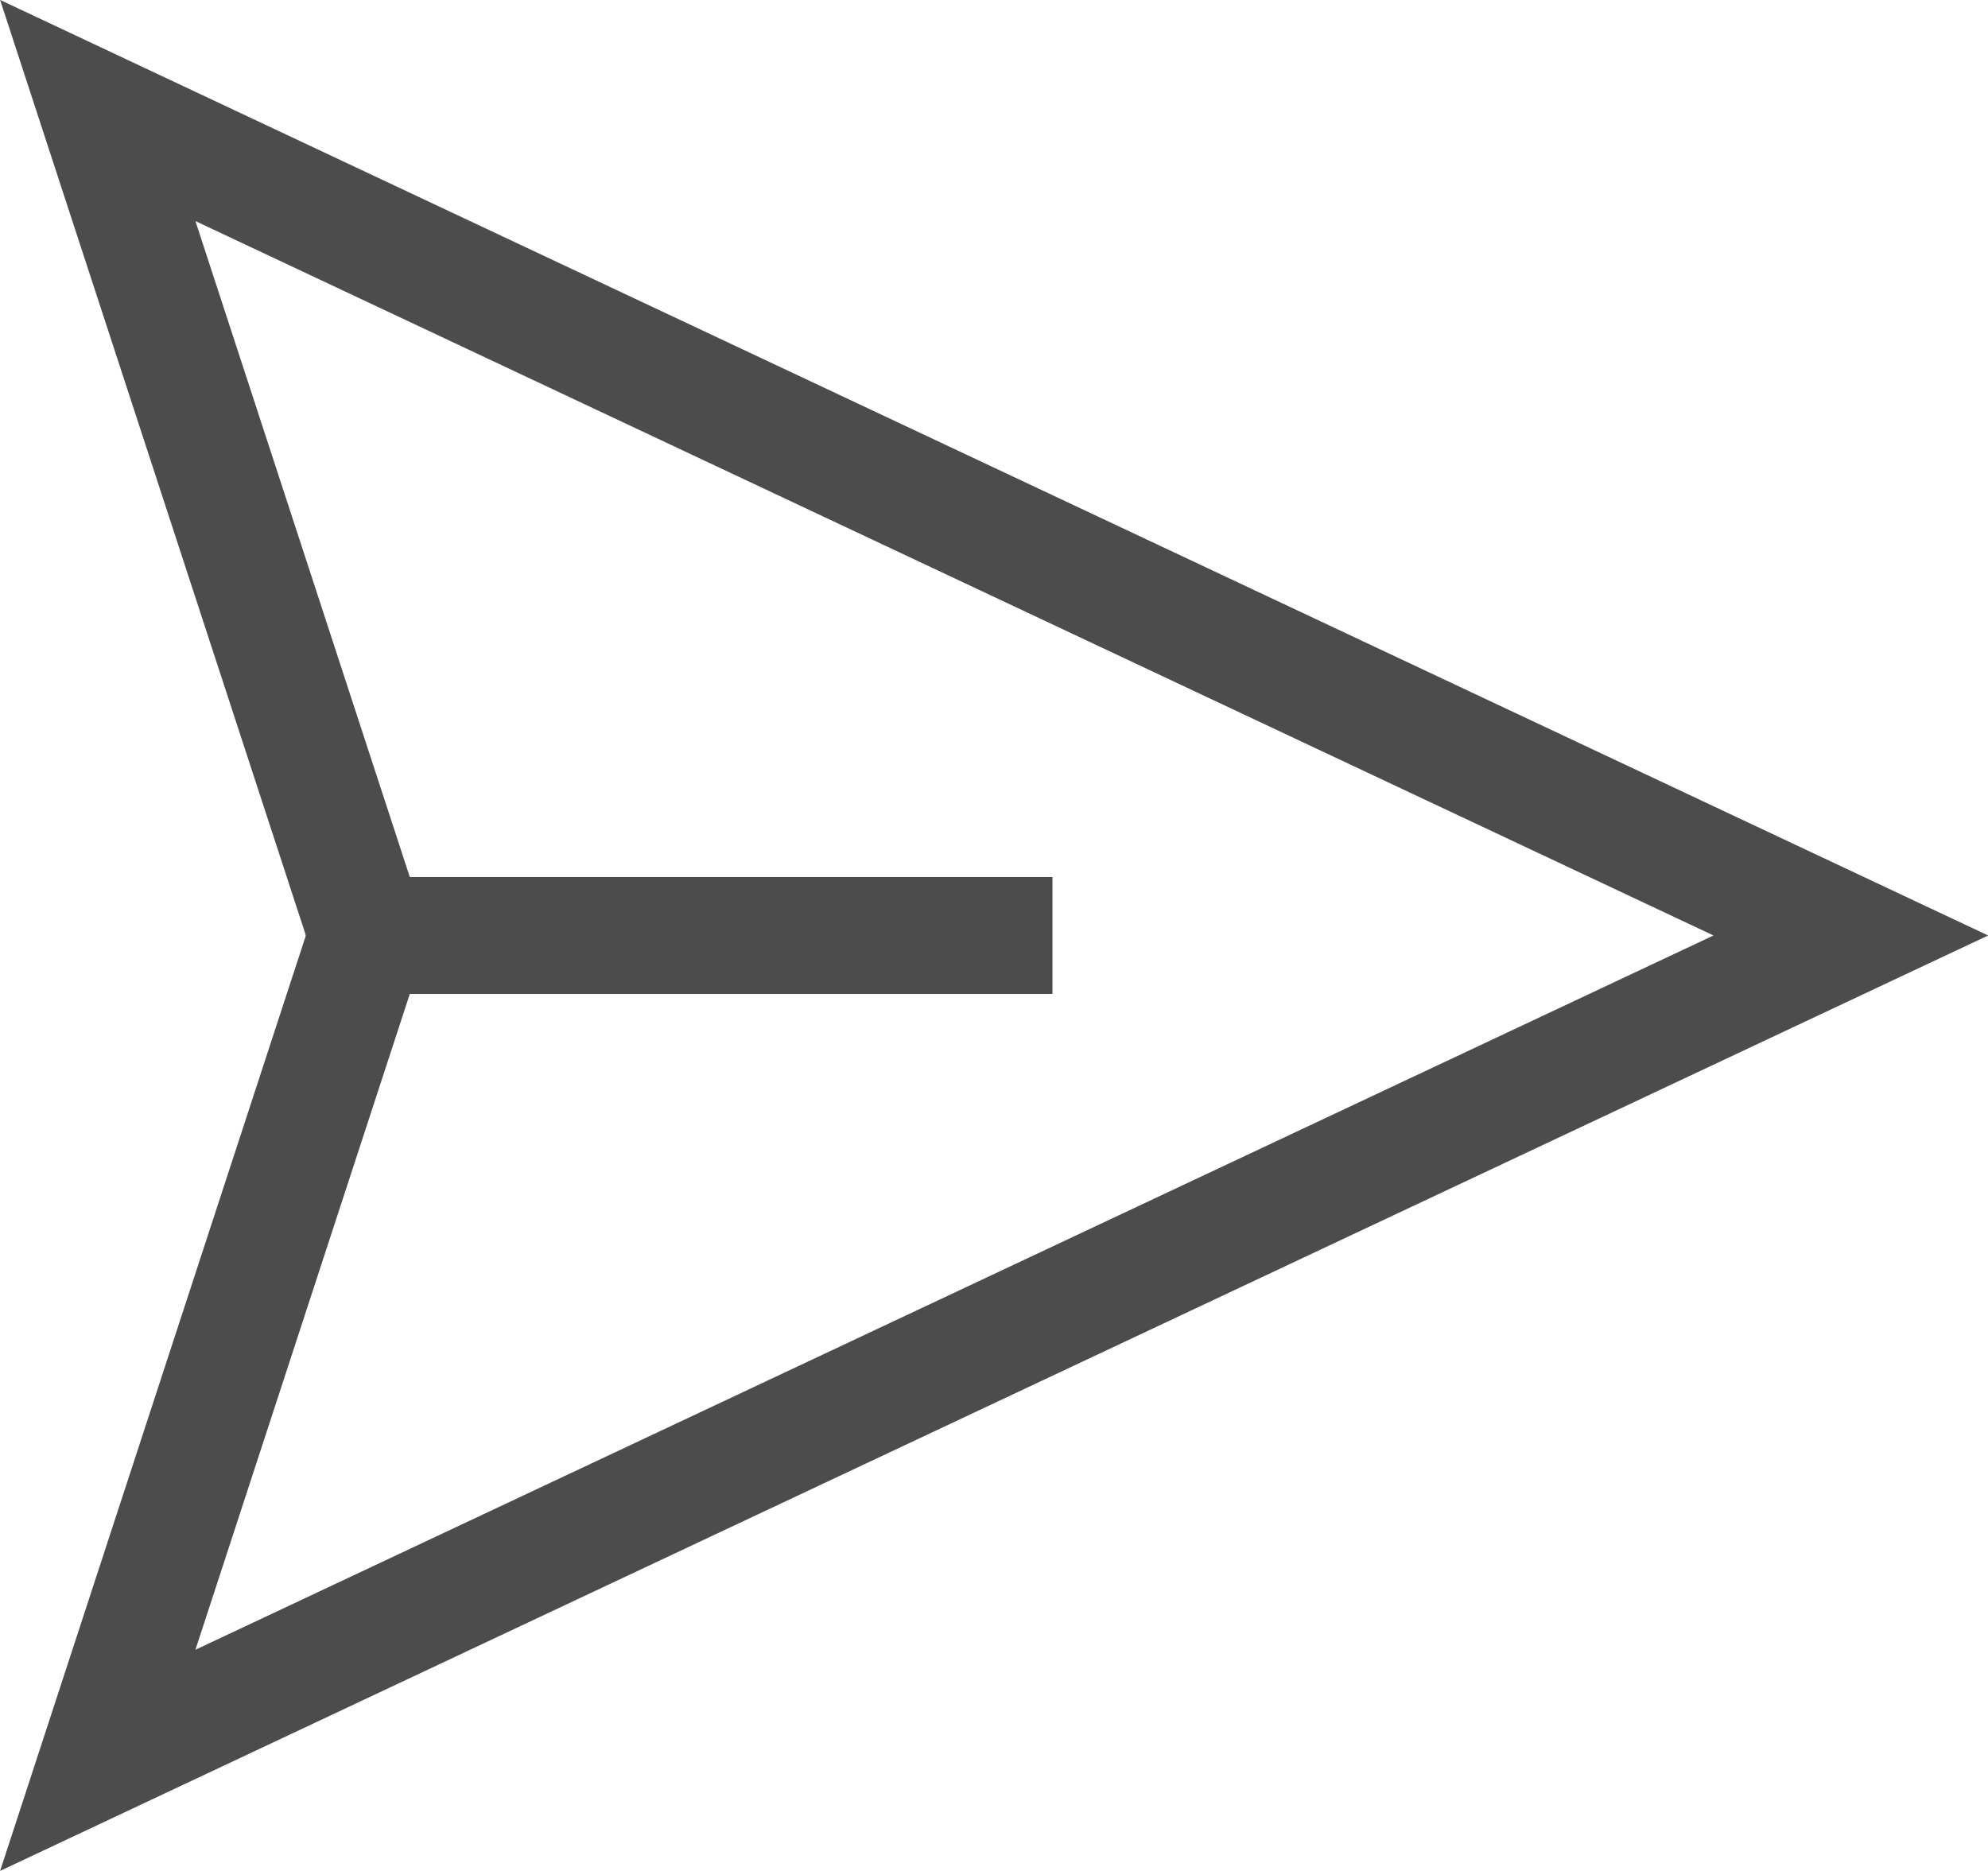
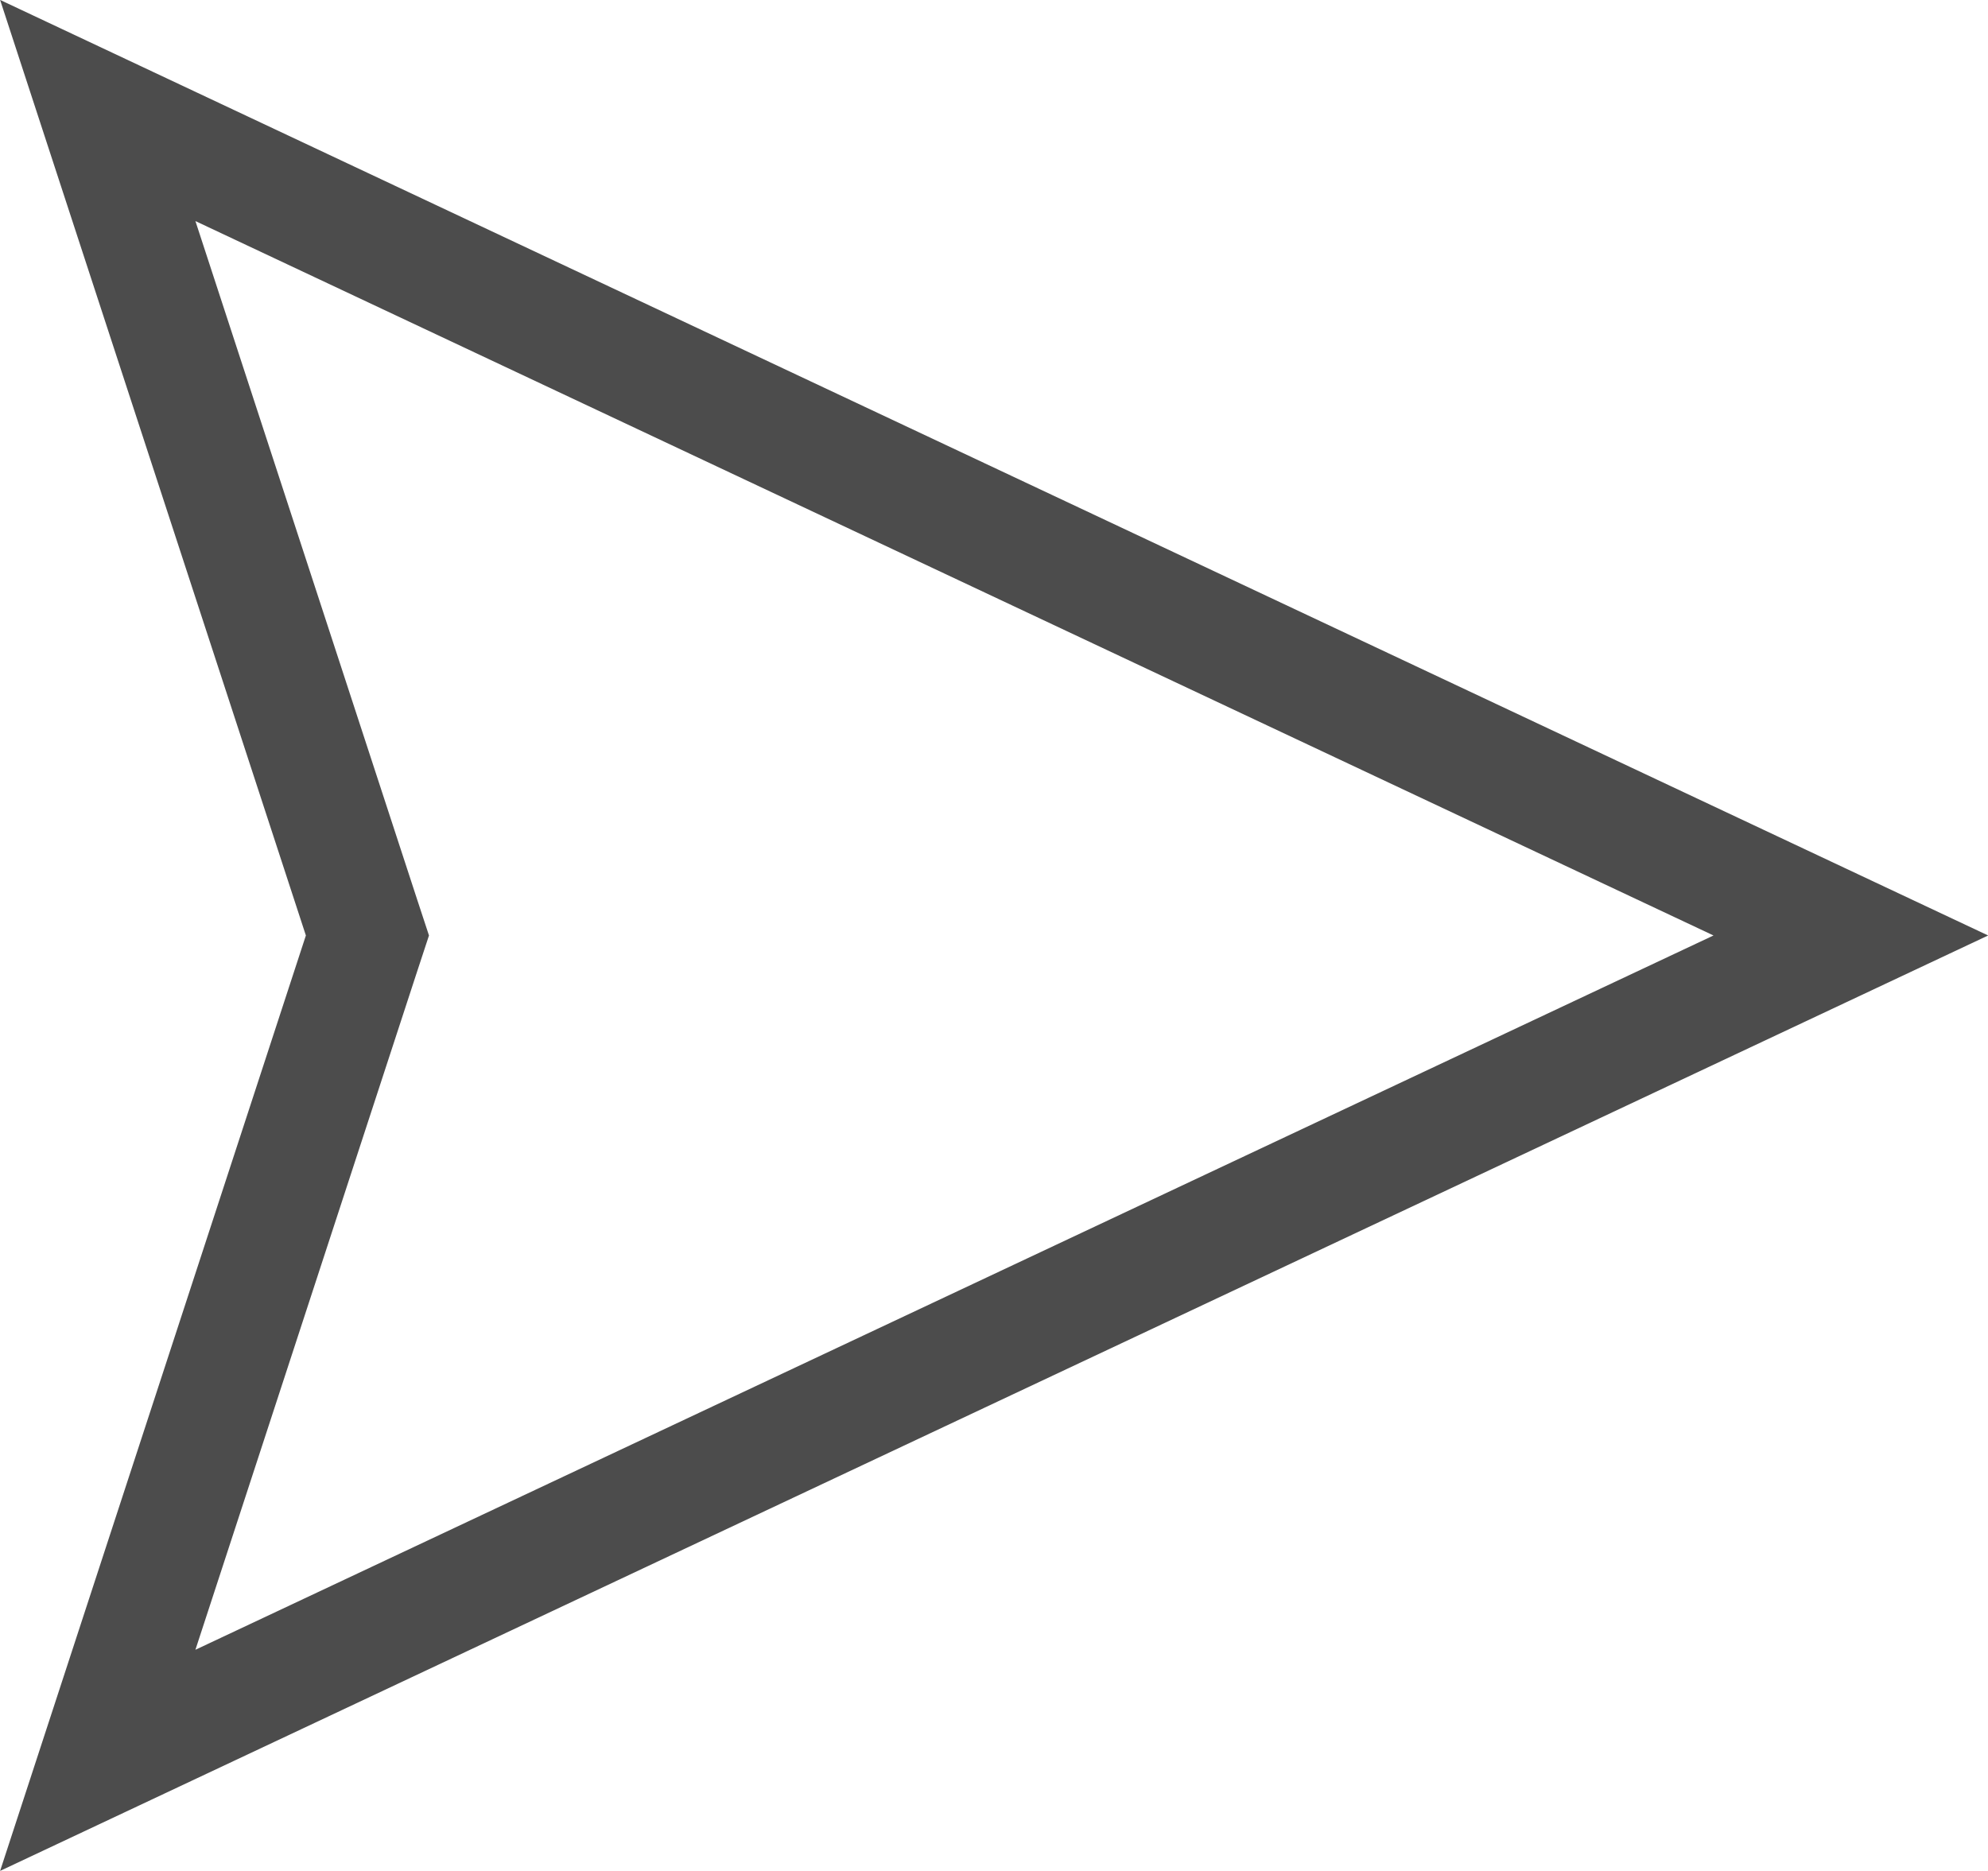
<svg xmlns="http://www.w3.org/2000/svg" width="17" height="16" viewBox="0 0 17 16" fill="none">
  <path d="M0.836 15.054L3.091 8.155L3.142 8L3.091 7.845L0.836 0.945L15.827 8L0.836 15.054Z" stroke="#4C4C4C" />
-   <path d="M2.615 8L9 8" stroke="#4C4C4C" />
</svg>